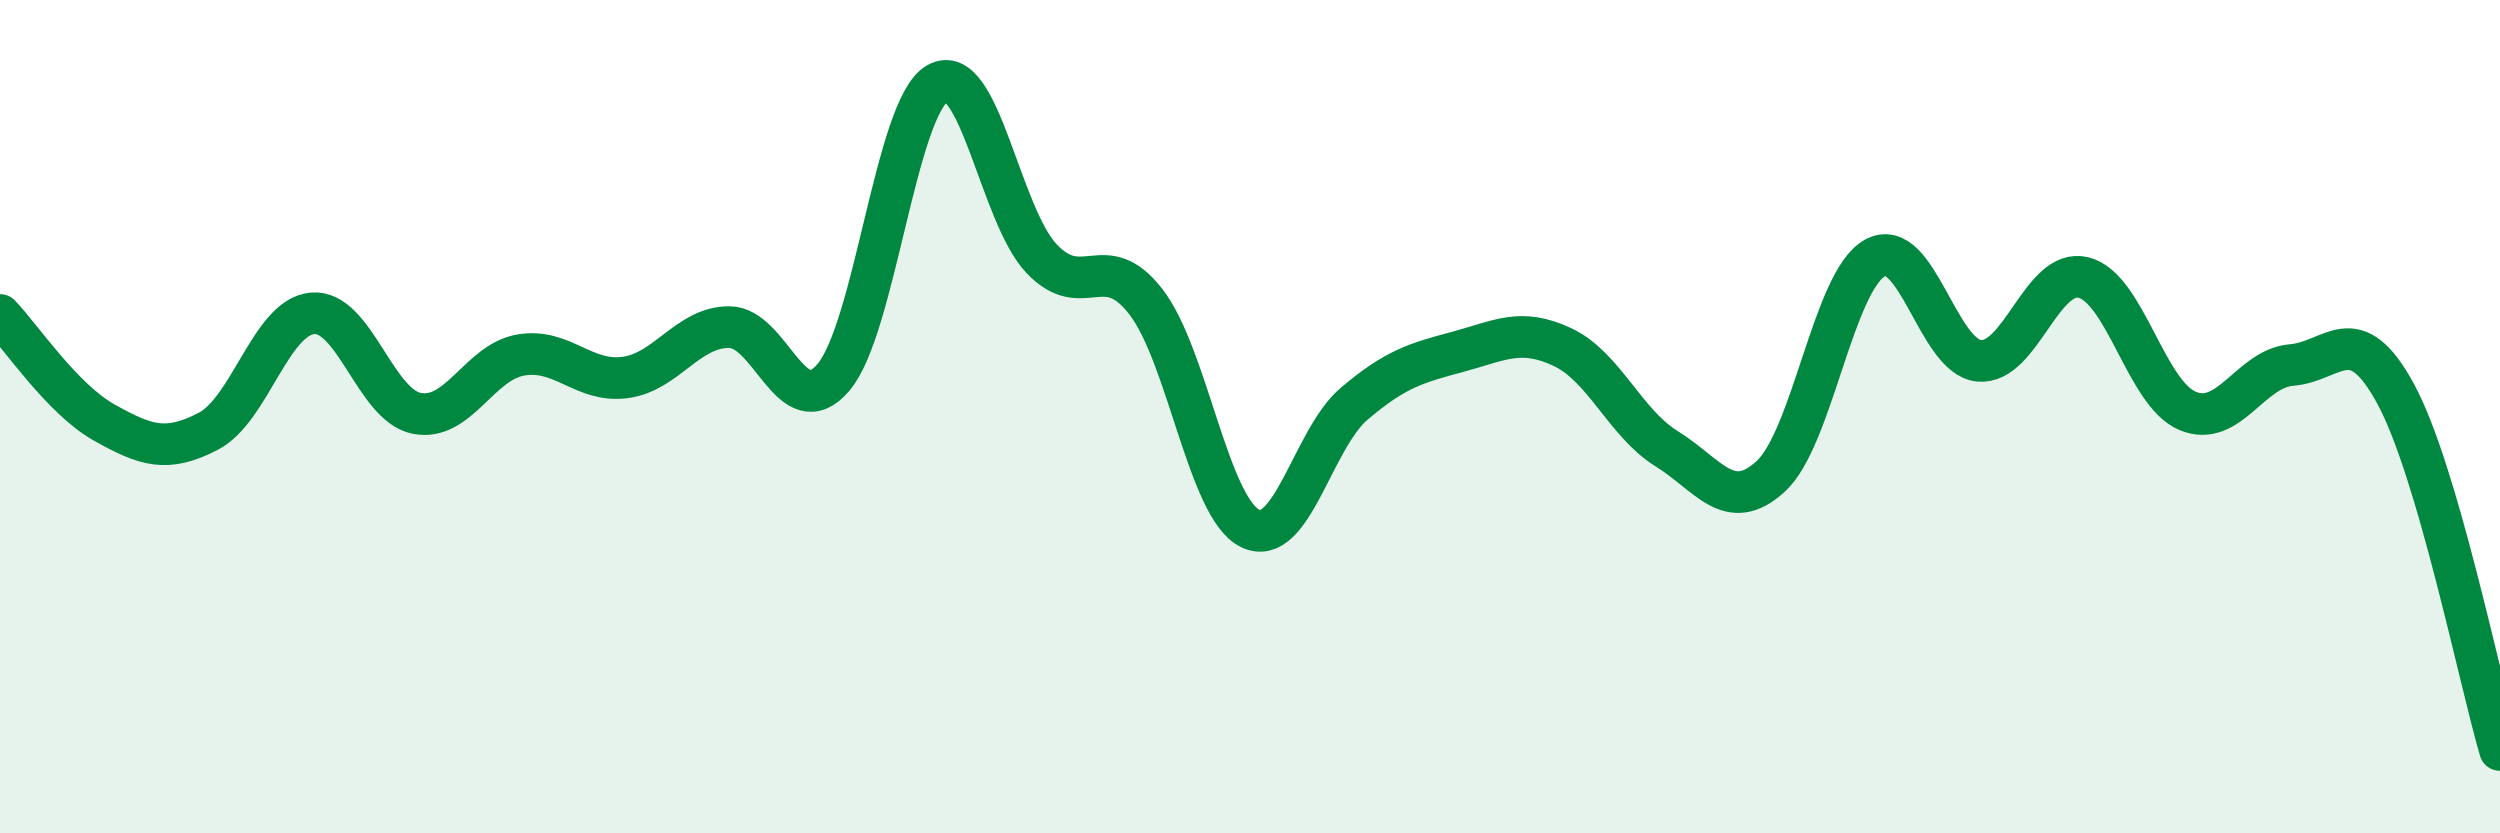
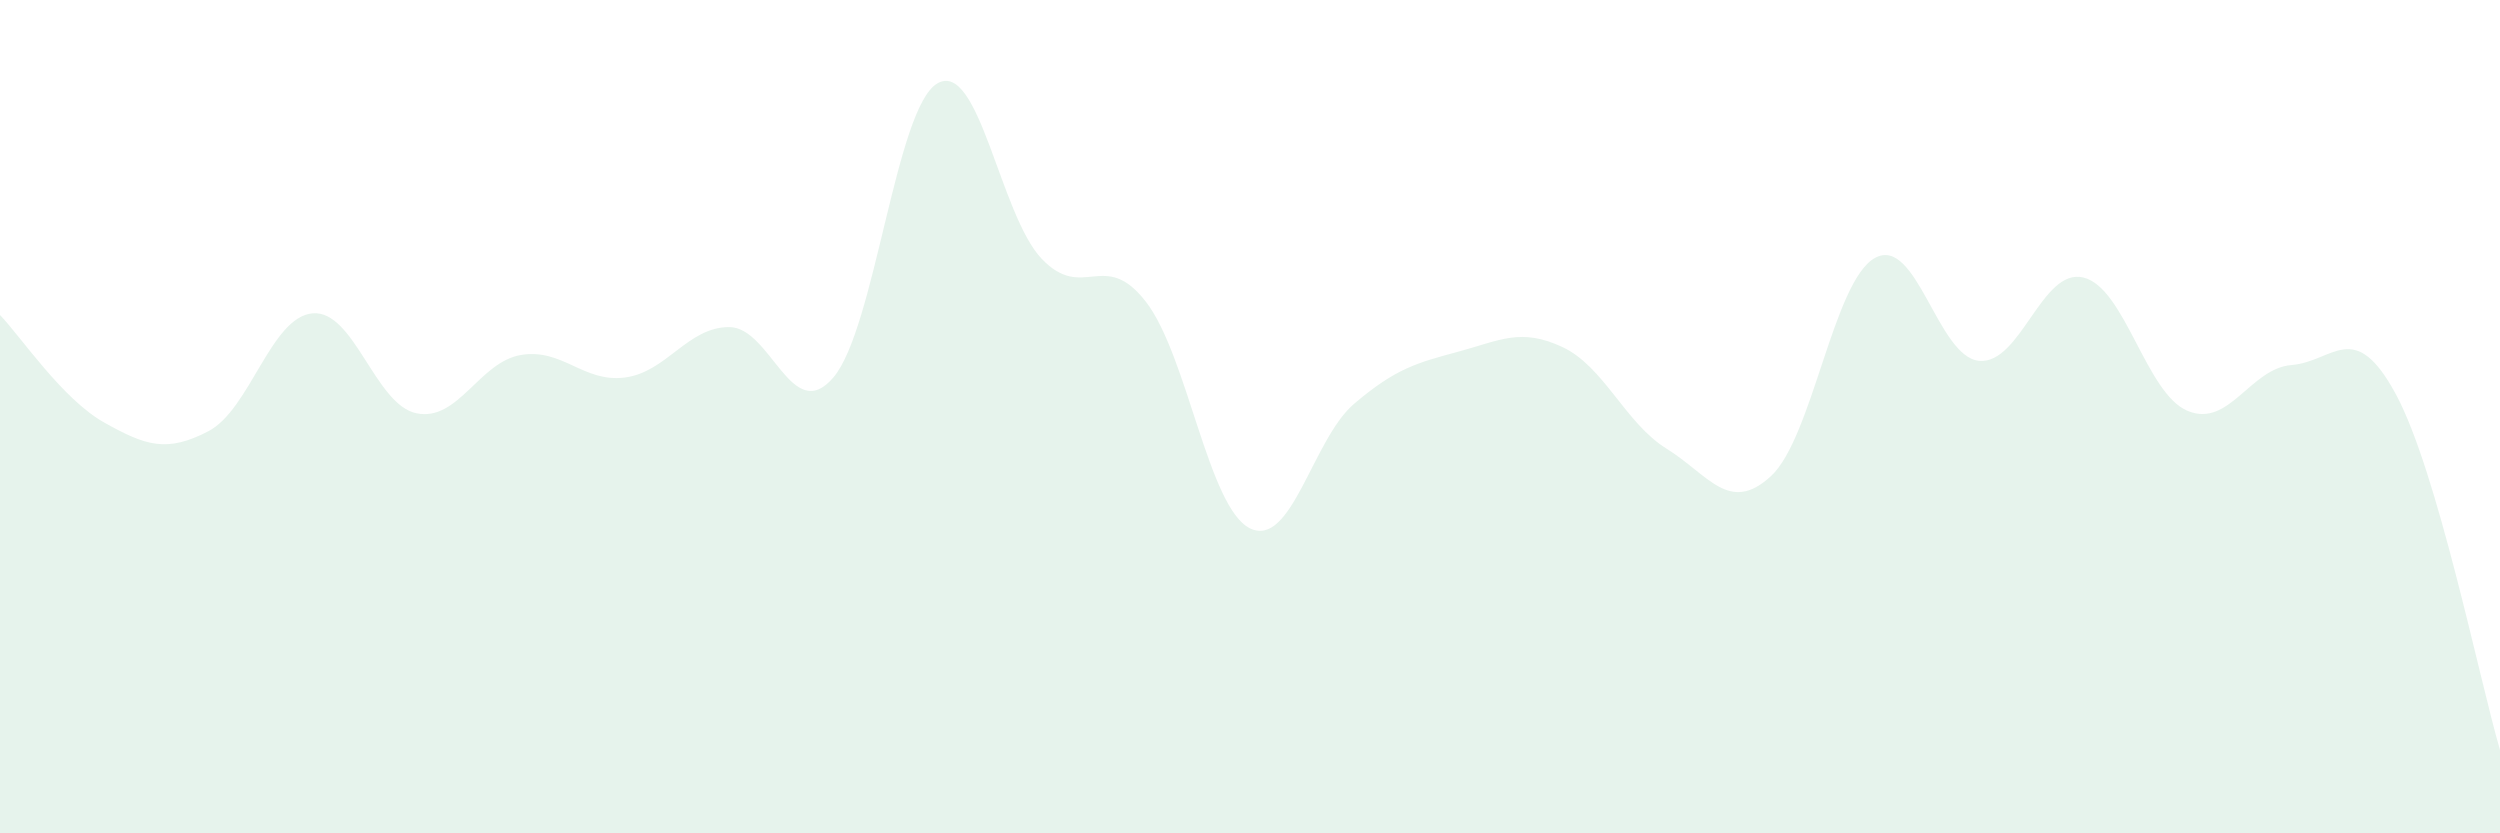
<svg xmlns="http://www.w3.org/2000/svg" width="60" height="20" viewBox="0 0 60 20">
  <path d="M 0,7.56 C 0.5,8.08 1.5,9.58 2.5,10.14 C 3.5,10.7 4,10.87 5,10.35 C 6,9.83 6.5,7.61 7.5,7.52 C 8.5,7.43 9,9.72 10,9.92 C 11,10.12 11.5,8.69 12.5,8.52 C 13.5,8.35 14,9.19 15,9.06 C 16,8.93 16.5,7.85 17.5,7.85 C 18.5,7.85 19,10.23 20,9.06 C 21,7.89 21.5,2.57 22.5,2 C 23.5,1.43 24,5.16 25,6.21 C 26,7.26 26.5,5.95 27.5,7.24 C 28.5,8.53 29,12.19 30,12.68 C 31,13.17 31.5,10.54 32.5,9.69 C 33.5,8.84 34,8.71 35,8.44 C 36,8.17 36.5,7.86 37.5,8.33 C 38.5,8.8 39,10.15 40,10.77 C 41,11.39 41.5,12.35 42.5,11.43 C 43.5,10.51 44,6.74 45,6.19 C 46,5.64 46.5,8.57 47.5,8.66 C 48.5,8.75 49,6.42 50,6.66 C 51,6.9 51.5,9.44 52.5,9.86 C 53.5,10.28 54,8.84 55,8.76 C 56,8.68 56.5,7.61 57.5,9.46 C 58.5,11.31 59.5,16.29 60,18L60 20L0 20Z" fill="#008740" opacity="0.1" stroke-linecap="round" stroke-linejoin="round" />
-   <path d="M 0,7.56 C 0.5,8.08 1.5,9.58 2.5,10.14 C 3.5,10.7 4,10.87 5,10.35 C 6,9.83 6.5,7.61 7.5,7.52 C 8.5,7.43 9,9.72 10,9.92 C 11,10.12 11.5,8.69 12.5,8.52 C 13.5,8.35 14,9.19 15,9.06 C 16,8.93 16.5,7.85 17.5,7.85 C 18.5,7.85 19,10.23 20,9.06 C 21,7.89 21.5,2.57 22.5,2 C 23.5,1.43 24,5.16 25,6.21 C 26,7.26 26.5,5.95 27.5,7.24 C 28.5,8.53 29,12.19 30,12.68 C 31,13.17 31.5,10.54 32.5,9.69 C 33.5,8.84 34,8.71 35,8.44 C 36,8.17 36.5,7.86 37.5,8.33 C 38.5,8.8 39,10.15 40,10.77 C 41,11.39 41.5,12.35 42.5,11.43 C 43.5,10.51 44,6.74 45,6.19 C 46,5.64 46.5,8.57 47.5,8.66 C 48.5,8.75 49,6.42 50,6.66 C 51,6.9 51.5,9.44 52.5,9.86 C 53.5,10.28 54,8.84 55,8.76 C 56,8.68 56.5,7.61 57.5,9.46 C 58.5,11.31 59.5,16.29 60,18" stroke="#008740" stroke-width="1" fill="none" stroke-linecap="round" stroke-linejoin="round" />
</svg>